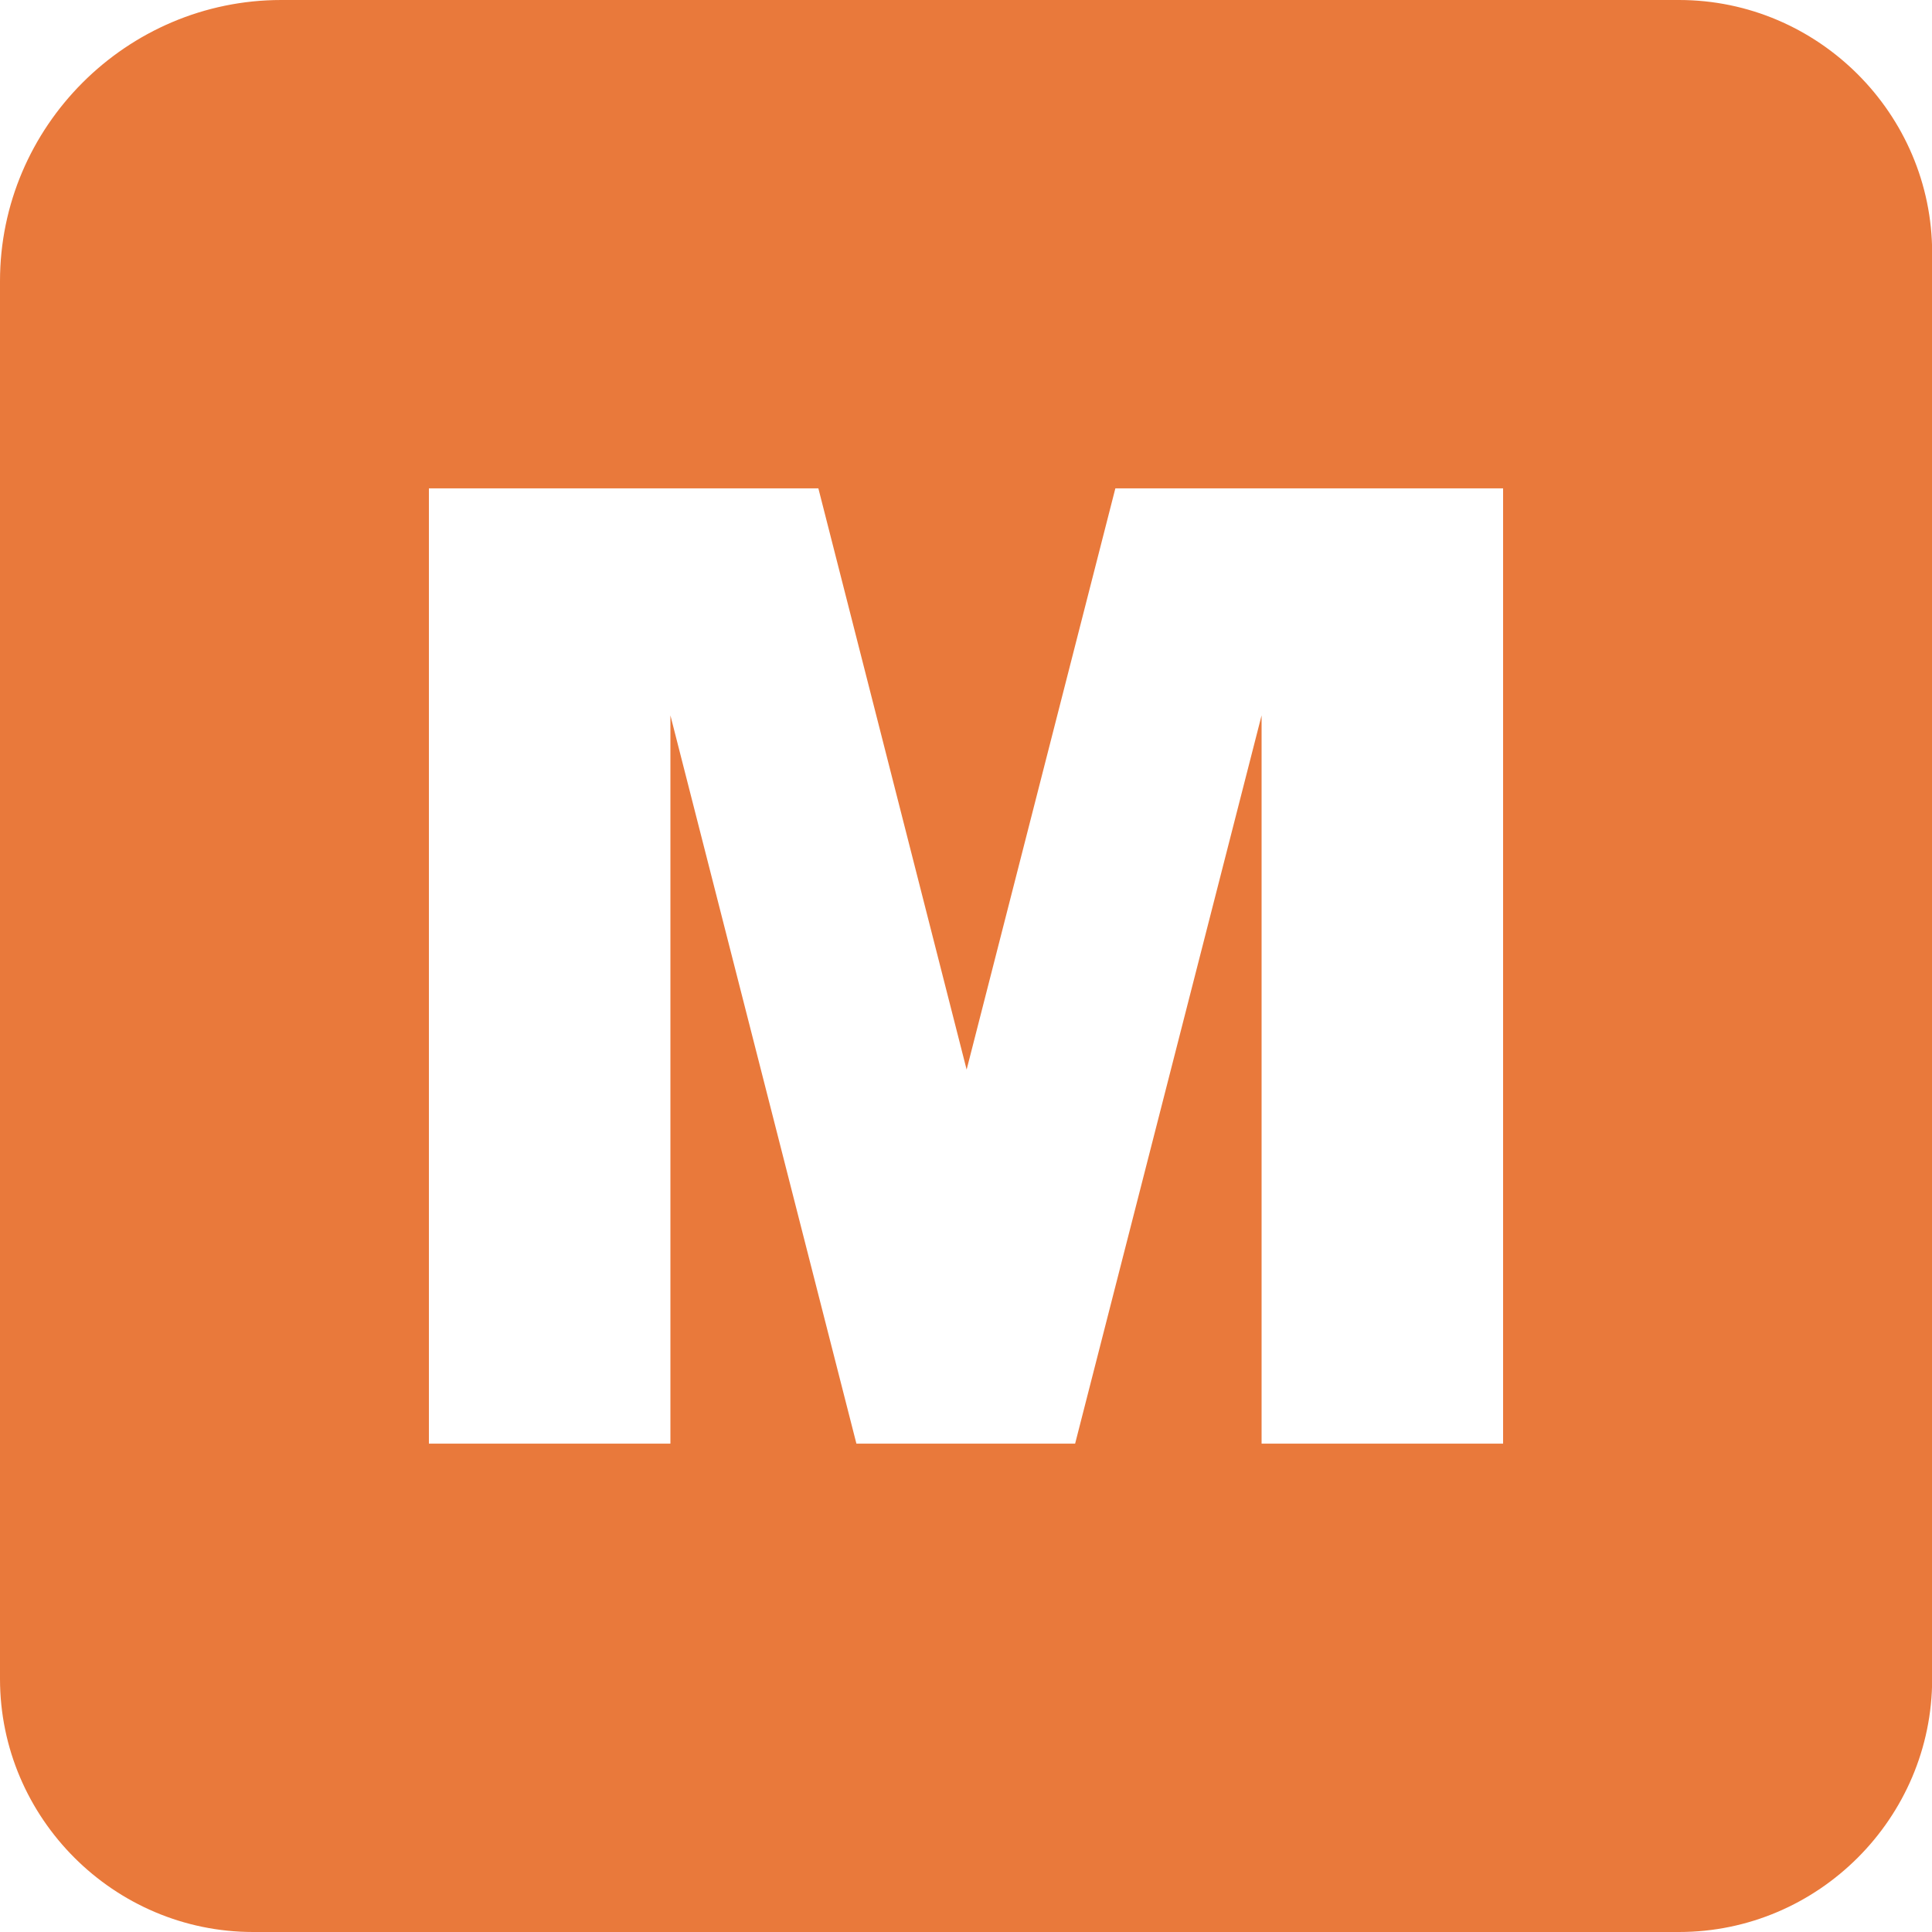
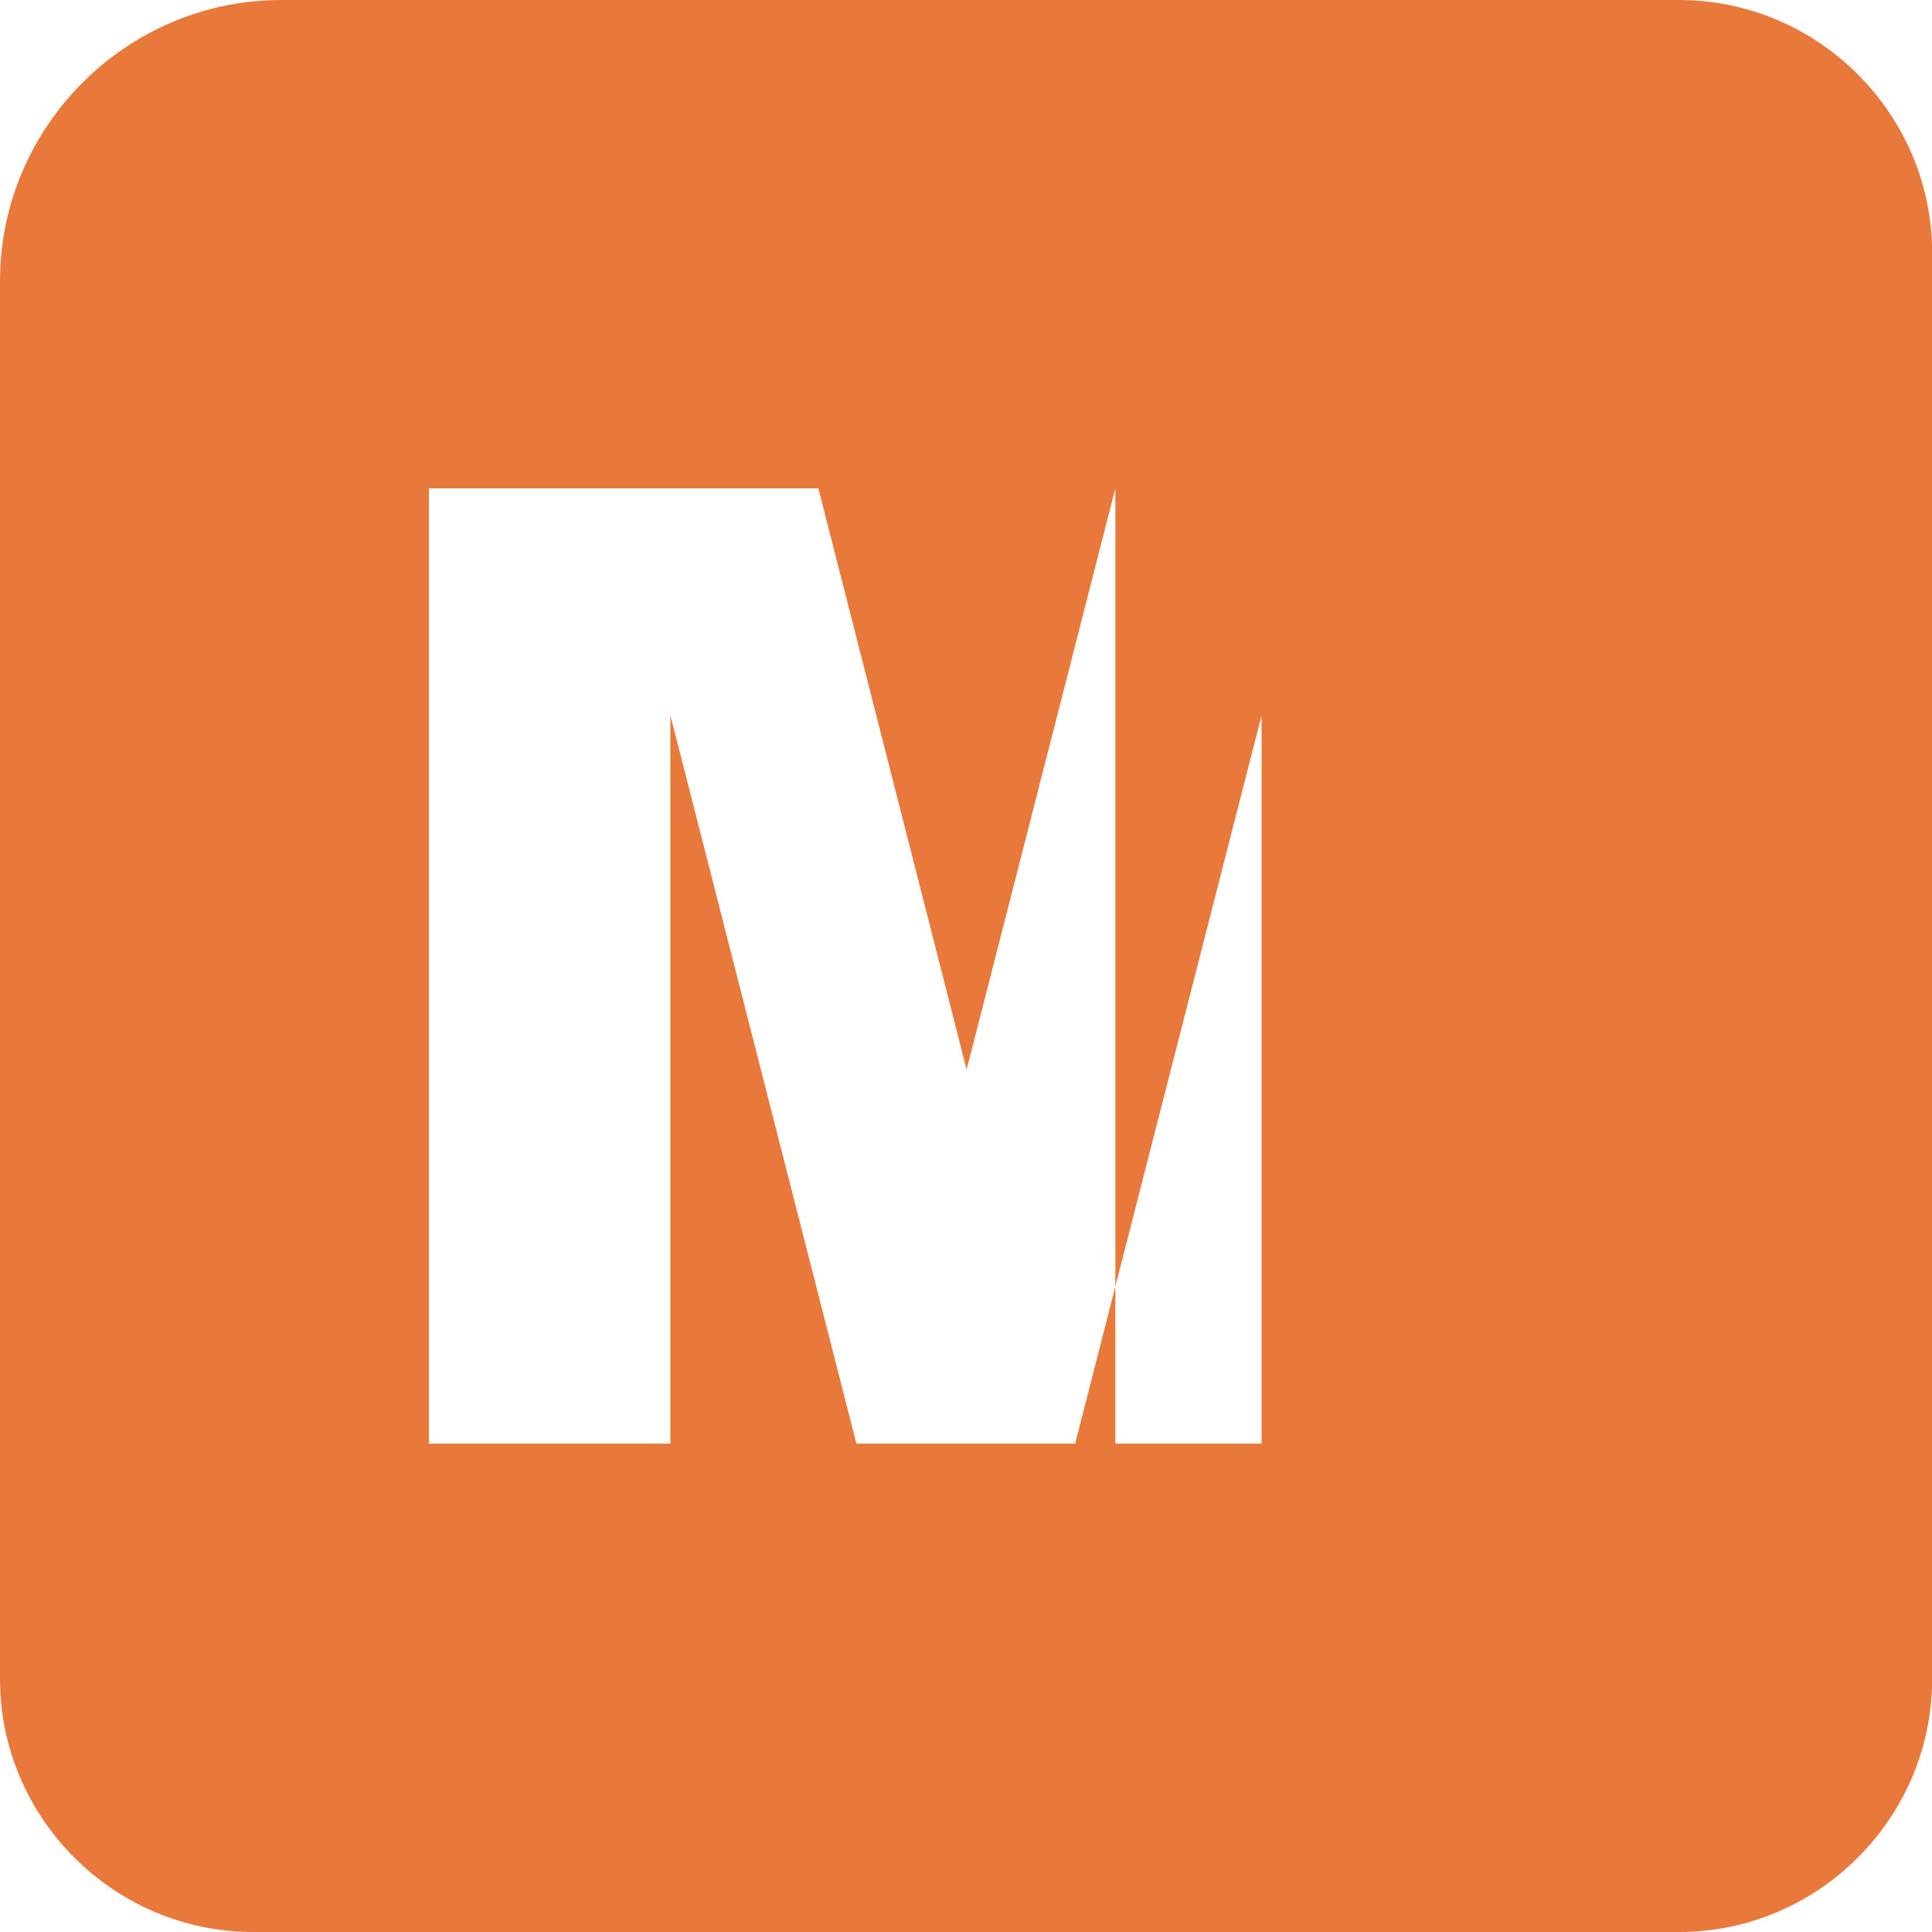
<svg xmlns="http://www.w3.org/2000/svg" viewBox="0 0 122.88 122.88">
-   <path d="M17.89 0h88.9c8.85 0 16.1 7.24 16.1 16.1v90.68c0 8.85-7.24 16.1-16.1 16.1H16.1c-8.85 0-16.1-7.24-16.1-16.1v-88.9C0 8.05 8.05 0 17.89 0zm9.39 31.06h24.77l9.43 36.97 9.46-36.97H95.6v60.76H80.24V45.5L68.38 91.82H54.47L42.64 45.5v46.32H27.28V31.06z" fill-rule="evenodd" clip-rule="evenodd" fill="#E9793B" />
+   <path d="M17.89 0h88.9c8.85 0 16.1 7.24 16.1 16.1v90.68c0 8.85-7.24 16.1-16.1 16.1H16.1c-8.85 0-16.1-7.24-16.1-16.1v-88.9C0 8.05 8.05 0 17.89 0zm9.39 31.06h24.77l9.43 36.97 9.46-36.97v60.76H80.24V45.5L68.38 91.82H54.47L42.64 45.5v46.32H27.28V31.06z" fill-rule="evenodd" clip-rule="evenodd" fill="#E9793B" />
</svg>